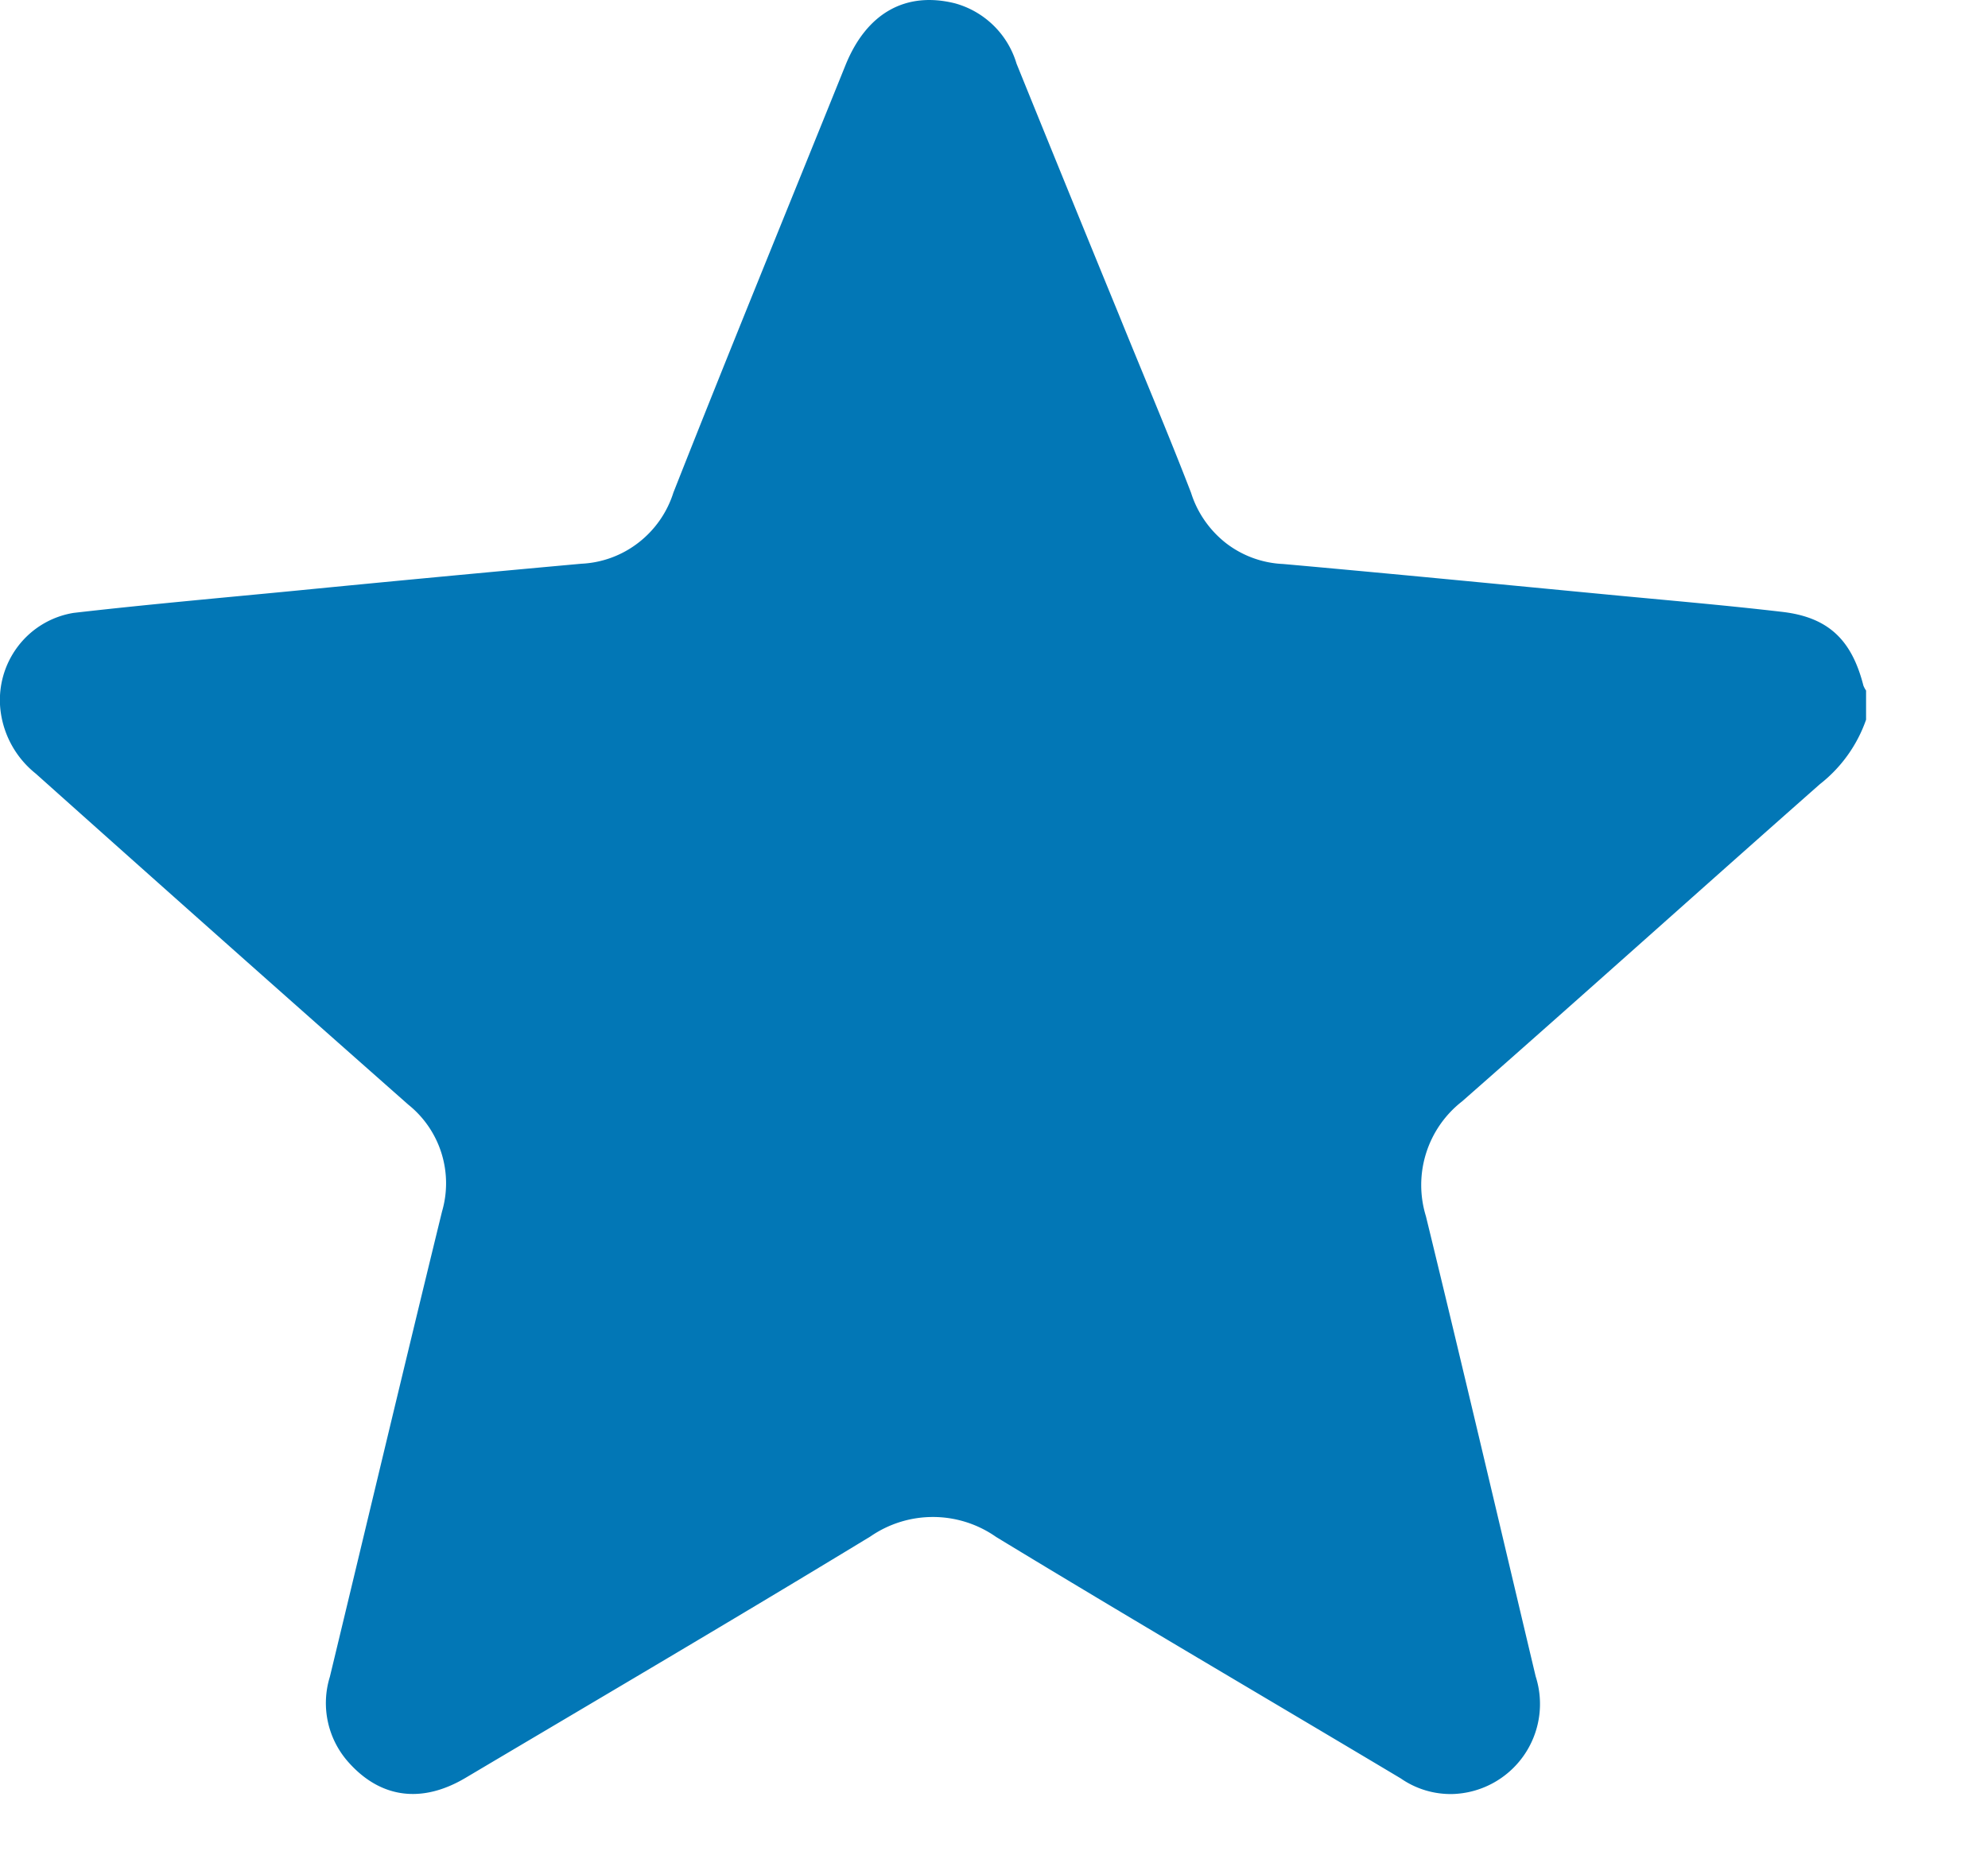
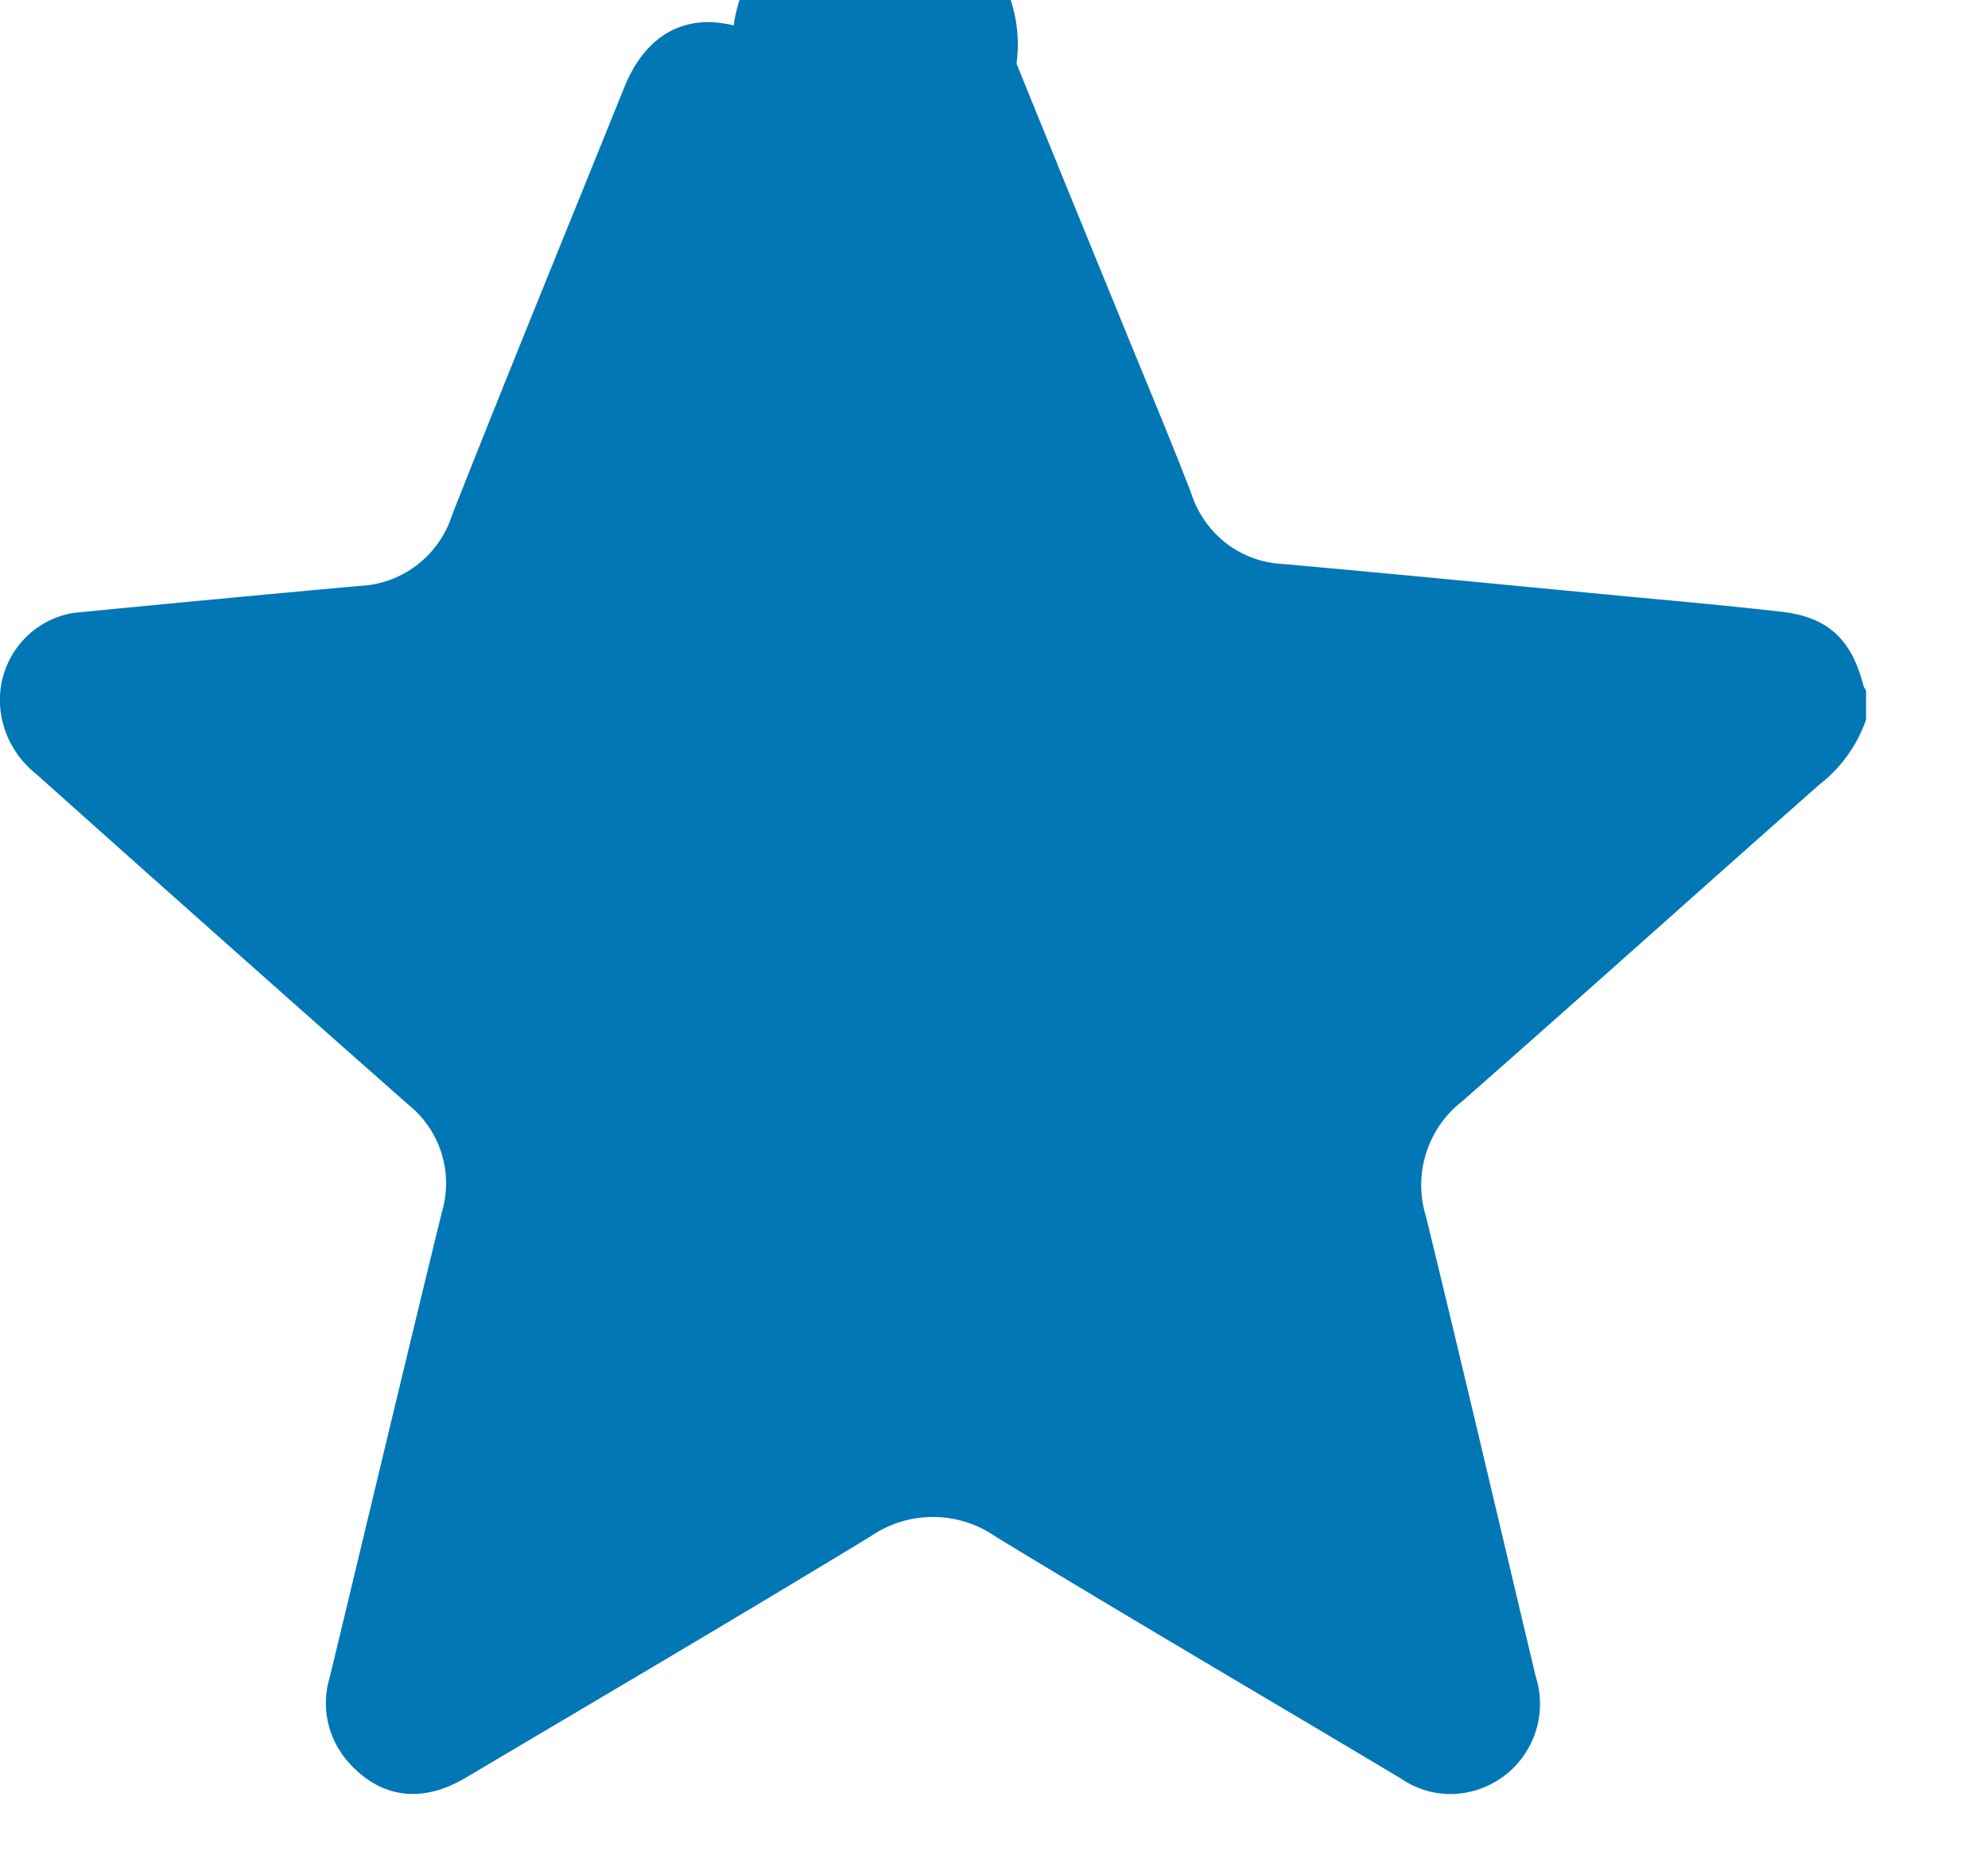
<svg xmlns="http://www.w3.org/2000/svg" width="15" height="14" viewBox="0 0 15 14" fill="none">
-   <path d="M14.08 5.431a1.06 1.06 0 0 1-.348.486c-.902.796-1.796 1.6-2.7 2.394a.8.8 0 0 0-.273.867c.282 1.156.553 2.314.828 3.472a.68.68 0 0 1-.629.888.66.66 0 0 1-.389-.118c-1.018-.608-2.04-1.206-3.053-1.822a.83.83 0 0 0-.948-.004c-1.013.616-2.034 1.216-3.054 1.821-.329.196-.64.156-.882-.114a.67.67 0 0 1-.143-.648c.282-1.17.56-2.34.846-3.51a.76.76 0 0 0-.254-.807Q1.67 7.09.27 5.838a.72.72 0 0 1-.267-.484.67.67 0 0 1 .132-.476.66.66 0 0 1 .42-.253c.556-.064 1.113-.113 1.669-.167q1.08-.106 2.162-.204a.76.76 0 0 0 .43-.158.77.77 0 0 0 .265-.379c.426-1.08.866-2.153 1.3-3.229.159-.39.453-.555.824-.463A.67.67 0 0 1 7.67.48q.383.945.77 1.889c.182.45.372.896.547 1.35.047.15.14.283.264.38a.76.76 0 0 0 .431.157c.817.073 1.633.153 2.45.231.438.042.876.079 1.313.13.35.04.527.211.615.557a.2.2 0 0 0 .02.037z" fill="#0277B6" />
+   <path d="M14.08 5.431a1.06 1.06 0 0 1-.348.486c-.902.796-1.796 1.6-2.7 2.394a.8.8 0 0 0-.273.867c.282 1.156.553 2.314.828 3.472a.68.68 0 0 1-.629.888.66.66 0 0 1-.389-.118c-1.018-.608-2.04-1.206-3.053-1.822a.83.83 0 0 0-.948-.004c-1.013.616-2.034 1.216-3.054 1.821-.329.196-.64.156-.882-.114a.67.67 0 0 1-.143-.648c.282-1.17.56-2.34.846-3.51a.76.76 0 0 0-.254-.807Q1.67 7.09.27 5.838a.72.72 0 0 1-.267-.484.67.67 0 0 1 .132-.476.66.66 0 0 1 .42-.253q1.08-.106 2.162-.204a.76.76 0 0 0 .43-.158.77.77 0 0 0 .265-.379c.426-1.08.866-2.153 1.3-3.229.159-.39.453-.555.824-.463A.67.67 0 0 1 7.67.48q.383.945.77 1.889c.182.45.372.896.547 1.35.047.15.14.283.264.38a.76.76 0 0 0 .431.157c.817.073 1.633.153 2.45.231.438.042.876.079 1.313.13.35.04.527.211.615.557a.2.2 0 0 0 .02.037z" fill="#0277B6" />
</svg>